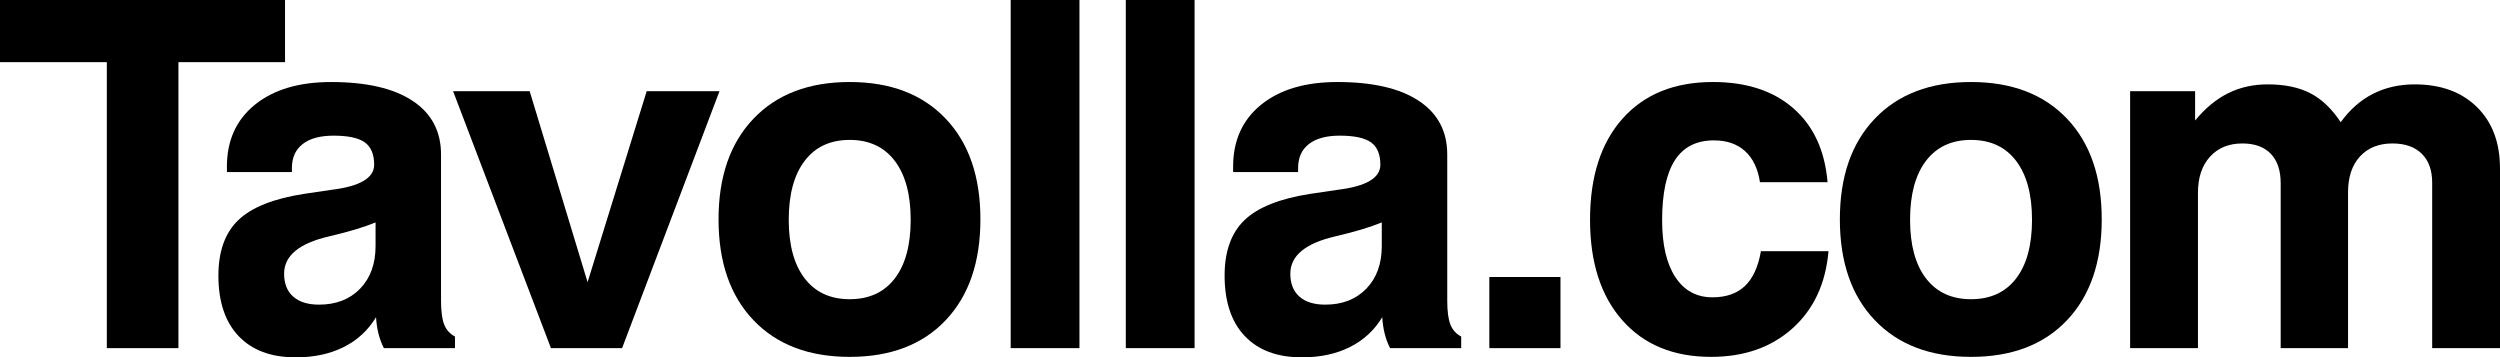
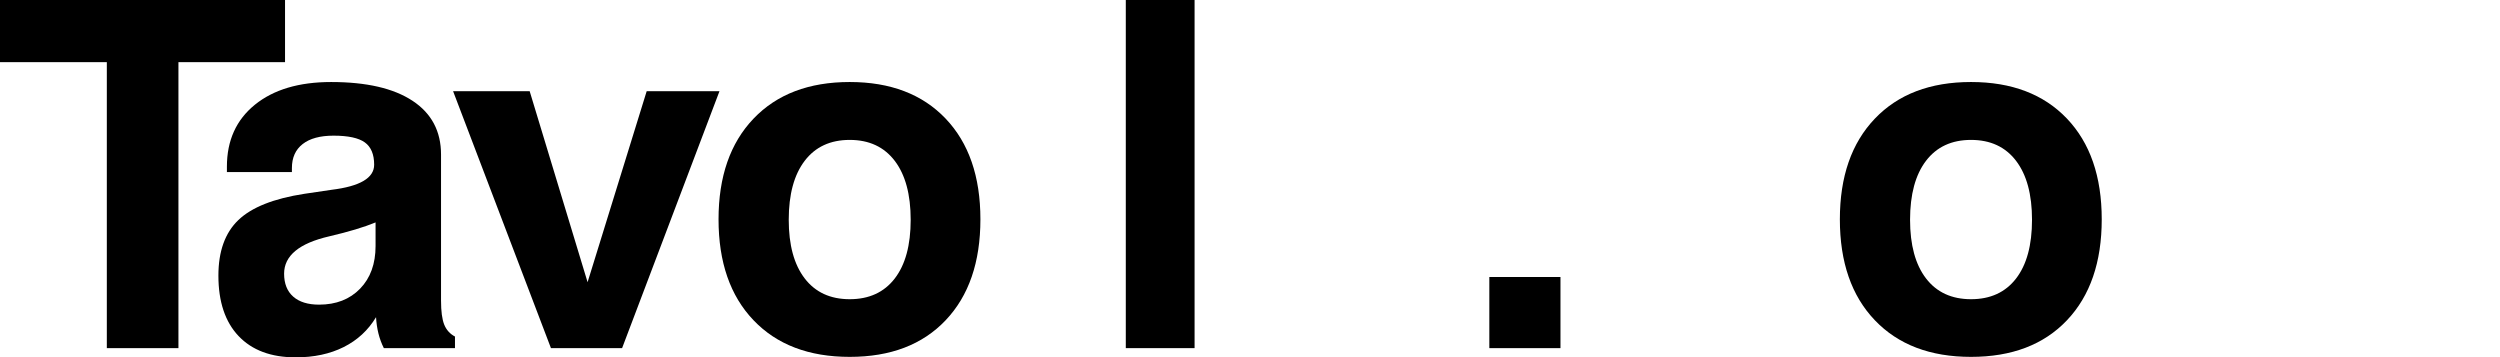
<svg xmlns="http://www.w3.org/2000/svg" xmlns:xlink="http://www.w3.org/1999/xlink" version="1.1" id="Livello_1" x="0px" y="0px" width="453.845px" height="64.873px" viewBox="0 0 453.845 64.873" enable-background="new 0 0 453.845 64.873" xml:space="preserve">
  <polygon points="0,0 0,11.283 19.393,11.283 19.393,63.2 32.393,63.2 32.393,11.283 51.744,11.283 51.744,0 " />
  <g>
    <defs>
      <rect id="SVGID_1_" y="0" width="453.845" height="64.872" />
    </defs>
    <clipPath id="SVGID_2_">
      <use xlink:href="#SVGID_1_" overflow="visible" />
    </clipPath>
    <path clip-path="url(#SVGID_2_)" d="M80.064,28.06v26.515c0,1.946,0.194,3.397,0.579,4.356c0.387,0.958,1.036,1.68,1.953,2.166   v2.102H69.682c-0.429-0.856-0.758-1.751-0.987-2.681c-0.229-0.929-0.371-1.91-0.429-2.939c-1.431,2.375-3.39,4.184-5.878,5.428   c-2.488,1.245-5.392,1.866-8.709,1.866c-4.462,0-7.917-1.287-10.362-3.861c-2.446-2.575-3.669-6.236-3.669-10.984   c0-4.403,1.208-7.765,3.626-10.083c2.417-2.315,6.414-3.903,11.992-4.762c1.258-0.2,2.903-0.443,4.934-0.729   c5.148-0.629,7.723-2.146,7.723-4.549c0-1.886-0.565-3.239-1.695-4.054c-1.13-0.816-3.025-1.223-5.685-1.223   c-2.431,0-4.298,0.508-5.599,1.523c-1.302,1.016-1.952,2.468-1.952,4.356v0.729H41.192v-0.988c0-4.747,1.695-8.494,5.084-11.24   c3.39-2.746,8.002-4.118,13.837-4.118c6.407,0,11.334,1.135,14.781,3.41C78.341,20.573,80.064,23.826,80.064,28.06 M68.179,40.375   c-2.059,0.856-4.863,1.701-8.409,2.529c-5.464,1.261-8.195,3.52-8.195,6.781c0,1.801,0.55,3.189,1.652,4.161   c1.101,0.973,2.666,1.459,4.698,1.459c3.089,0,5.57-0.966,7.444-2.896c1.873-1.931,2.81-4.513,2.81-7.744V40.375z" />
    <polygon clip-path="url(#SVGID_2_)" points="82.256,16.562 96.157,16.562 106.669,51.229 117.396,16.562 130.61,16.562    112.933,63.2 100.019,63.2  " />
    <path clip-path="url(#SVGID_2_)" d="M154.255,14.889c7.379,0,13.179,2.209,17.398,6.628c4.219,4.419,6.329,10.52,6.329,18.299   c0,7.78-2.102,13.888-6.308,18.319c-4.205,4.436-10.011,6.651-17.419,6.651c-7.409,0-13.23-2.216-17.462-6.651   c-4.234-4.432-6.351-10.539-6.351-18.319c0-7.751,2.117-13.844,6.351-18.277C141.025,17.104,146.846,14.889,154.255,14.889    M154.255,25.399c-3.519,0-6.243,1.266-8.173,3.797c-1.931,2.532-2.897,6.1-2.897,10.705c0,4.577,0.966,8.124,2.897,10.641   c1.93,2.517,4.654,3.775,8.173,3.775c3.518,0,6.242-1.251,8.173-3.754c1.931-2.502,2.896-6.058,2.896-10.662   c0-4.605-0.965-8.173-2.896-10.705C160.497,26.666,157.773,25.399,154.255,25.399" />
-     <rect x="183.477" y="0" clip-path="url(#SVGID_2_)" width="12.485" height="63.199" />
    <rect x="204.375" y="0" clip-path="url(#SVGID_2_)" width="12.486" height="63.199" />
-     <path clip-path="url(#SVGID_2_)" d="M262.73,28.06v26.515c0,1.946,0.193,3.397,0.579,4.356c0.387,0.958,1.037,1.68,1.952,2.166   v2.102h-12.915c-0.429-0.856-0.758-1.751-0.985-2.681c-0.23-0.929-0.372-1.91-0.431-2.939c-1.43,2.375-3.389,4.184-5.877,5.428   c-2.488,1.245-5.392,1.866-8.71,1.866c-4.463,0-7.916-1.287-10.362-3.861c-2.446-2.575-3.668-6.236-3.668-10.984   c0-4.403,1.208-7.765,3.625-10.083c2.417-2.315,6.414-3.903,11.992-4.762c1.259-0.2,2.903-0.443,4.936-0.729   c5.147-0.629,7.722-2.146,7.722-4.549c0-1.886-0.565-3.239-1.694-4.054c-1.131-0.816-3.024-1.223-5.686-1.223   c-2.431,0-4.298,0.508-5.598,1.523c-1.303,1.016-1.953,2.468-1.953,4.356v0.729h-11.799v-0.988c0-4.747,1.695-8.494,5.083-11.24   c3.391-2.746,8.004-4.118,13.838-4.118c6.407,0,11.335,1.135,14.78,3.41C261.007,20.573,262.73,23.826,262.73,28.06    M250.846,40.375c-2.06,0.856-4.863,1.701-8.409,2.529c-5.465,1.261-8.194,3.52-8.194,6.781c0,1.801,0.549,3.189,1.65,4.161   c1.101,0.973,2.668,1.459,4.698,1.459c3.09,0,5.57-0.966,7.444-2.896s2.811-4.513,2.811-7.744V40.375z" />
    <rect x="270.371" y="50.286" clip-path="url(#SVGID_2_)" width="12.914" height="12.914" />
-     <path clip-path="url(#SVGID_2_)" d="M331.771,33.079h-12.271c-0.373-2.459-1.273-4.339-2.703-5.642   c-1.431-1.301-3.318-1.952-5.664-1.952c-3.174,0-5.535,1.201-7.079,3.605c-1.545,2.402-2.316,6.035-2.316,10.896   c0,4.435,0.801,7.873,2.402,10.32c1.602,2.445,3.847,3.668,6.736,3.668c2.488,0,4.455-0.687,5.899-2.06s2.409-3.477,2.896-6.309   h12.271c-0.515,5.895-2.695,10.563-6.543,14.011c-3.848,3.445-8.774,5.169-14.78,5.169c-6.838,0-12.206-2.217-16.111-6.65   c-3.904-4.433-5.857-10.512-5.857-18.235c0-7.836,1.975-13.966,5.921-18.385c3.948-4.418,9.41-6.627,16.391-6.627   c6.092,0,10.962,1.594,14.608,4.783C329.219,22.861,331.285,27.331,331.771,33.079" />
    <path clip-path="url(#SVGID_2_)" d="M357.818,14.889c7.38,0,13.18,2.209,17.398,6.628s6.329,10.52,6.329,18.299   c0,7.78-2.104,13.888-6.308,18.319c-4.205,4.436-10.012,6.651-17.42,6.651s-13.229-2.216-17.462-6.651   c-4.234-4.432-6.35-10.539-6.35-18.319c0-7.751,2.115-13.844,6.35-18.277C344.59,17.104,350.41,14.889,357.818,14.889    M357.818,25.399c-3.518,0-6.242,1.266-8.174,3.797c-1.93,2.532-2.895,6.1-2.895,10.705c0,4.577,0.965,8.124,2.895,10.641   c1.932,2.517,4.656,3.775,8.174,3.775c3.52,0,6.243-1.251,8.174-3.754c1.931-2.502,2.896-6.058,2.896-10.662   c0-4.605-0.966-8.173-2.896-10.705C364.062,26.666,361.338,25.399,357.818,25.399" />
-     <path clip-path="url(#SVGID_2_)" d="M424.927,22.182c1.658-2.288,3.61-4.004,5.856-5.148s4.769-1.717,7.572-1.717   c4.748,0,8.517,1.374,11.306,4.119c2.789,2.746,4.184,6.465,4.184,11.155V63.2h-12.313V33.165c0-2.258-0.629-4.011-1.889-5.254   c-1.259-1.246-3.03-1.868-5.319-1.868c-2.489,0-4.456,0.788-5.9,2.361c-1.443,1.573-2.166,3.747-2.166,6.521V63.2H414.03V33.252   c0-2.317-0.602-4.098-1.804-5.341c-1.2-1.246-2.917-1.868-5.148-1.868c-2.461,0-4.42,0.801-5.879,2.403   c-1.458,1.602-2.188,3.791-2.188,6.565V63.2h-12.313V16.562h11.798v5.32c1.831-2.231,3.827-3.883,5.986-4.956   c2.159-1.072,4.554-1.609,7.187-1.609c3.089,0,5.67,0.537,7.744,1.609C421.487,17.999,423.324,19.751,424.927,22.182" />
  </g>
</svg>